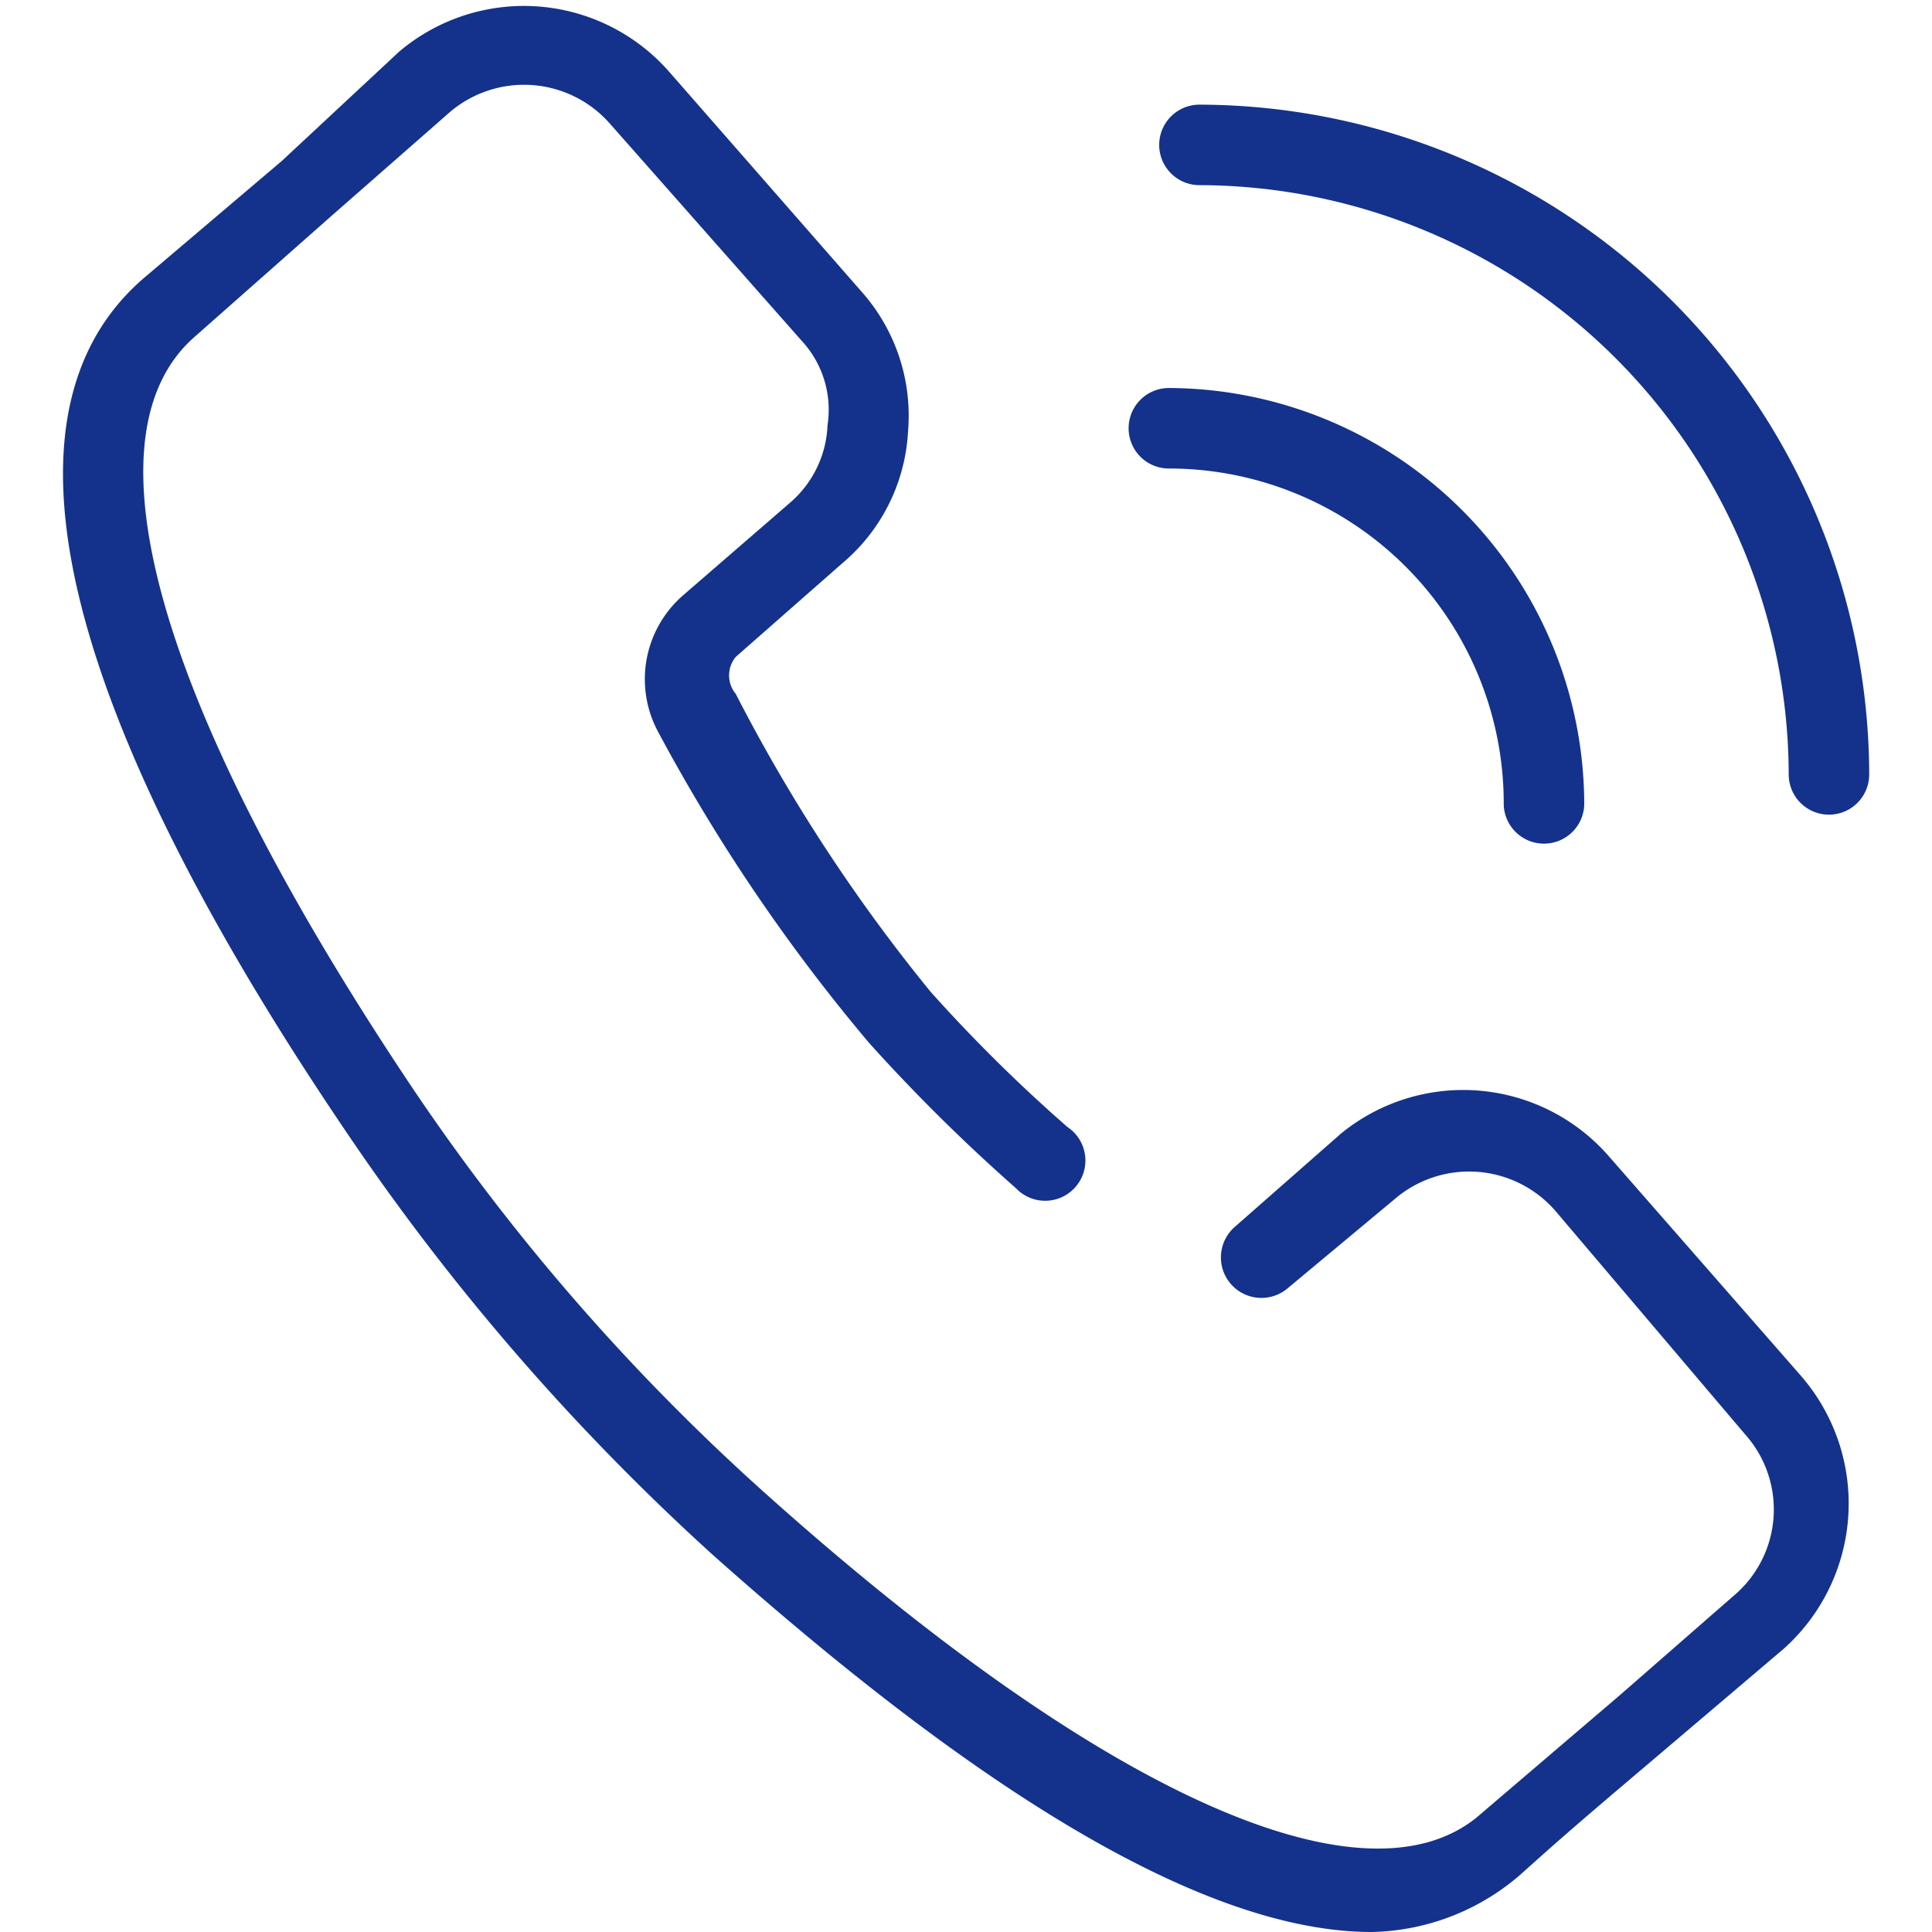
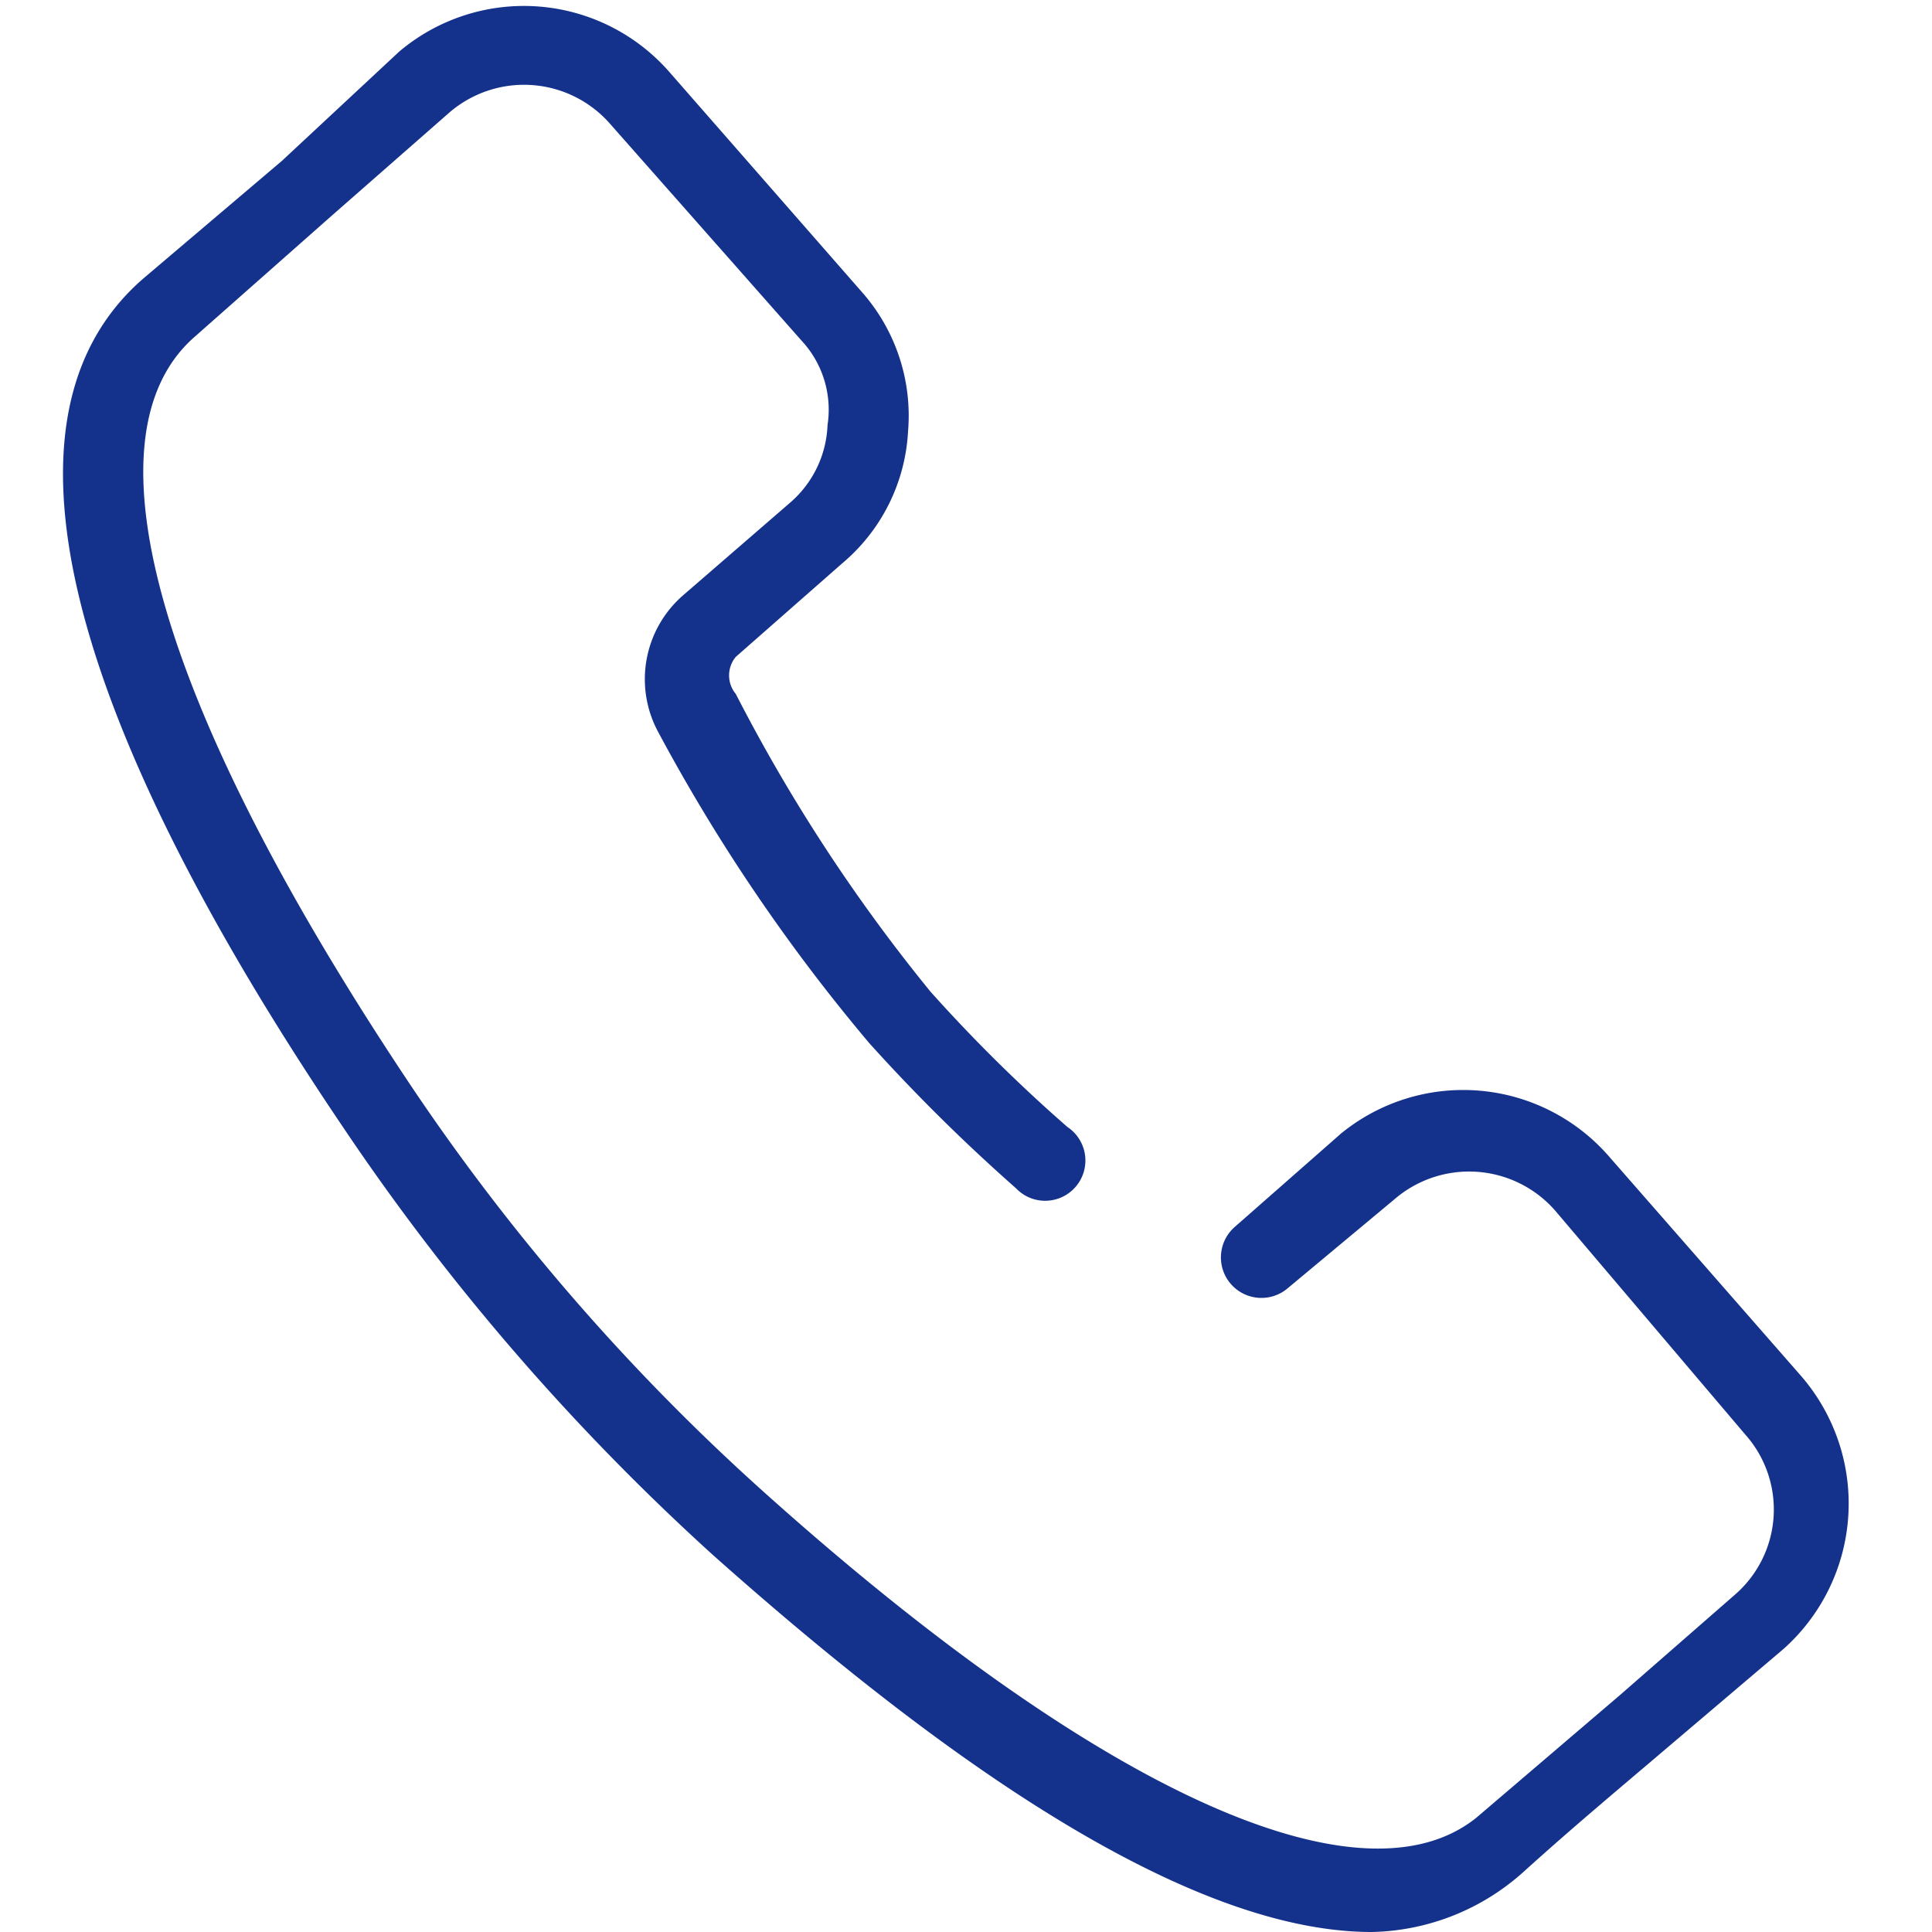
<svg xmlns="http://www.w3.org/2000/svg" viewBox="0 0 12 12">
  <defs>
    <style>.cls-1{fill:#14328c;}</style>
  </defs>
  <g id="Grafik">
    <path class="cls-1" d="M8.52,12C7.3,12,5.7,10.79,4.43,9.66A14.49,14.49,0,0,1,2.13,7C.9,5.18-.32,2.78.89,1.73L1.75,1,2.48.32A1.2,1.2,0,0,1,4.16.45L5.35,1.81a1.16,1.16,0,0,1,.29.87,1.15,1.15,0,0,1-.41.82l-.66.58a.18.18,0,0,0,0,.23A10.52,10.52,0,0,0,5.78,6.16,9.73,9.73,0,0,0,6.63,7a.25.25,0,1,1-.32.38,11.11,11.11,0,0,1-.91-.9A11.16,11.16,0,0,1,4.09,4.55a.69.69,0,0,1,.15-.85l.67-.58a.67.67,0,0,0,.23-.48A.63.63,0,0,0,5,2.14L3.79.77a.71.71,0,0,0-1-.07l-.73.64-.86.76C.5,2.73,1,4.42,2.55,6.74A13.46,13.46,0,0,0,4.77,9.29c2.08,1.86,3.69,2.57,4.4,2l.89-.76.71-.62a.7.7,0,0,0,.07-1L9.66,7.52a.71.71,0,0,0-1-.07L8,8a.25.25,0,0,1-.33-.38l.66-.58A1.2,1.2,0,0,1,10,7.19l1.19,1.36a1.21,1.21,0,0,1-.11,1.69l-.73.62c-.27.23-.57.48-.88.76A1.45,1.45,0,0,1,8.52,12Z" />
-     <path class="cls-1" d="M9.59,5.24A.25.25,0,0,1,9.34,5,2.08,2.08,0,0,0,7.26,2.91a.25.25,0,0,1,0-.5A2.59,2.59,0,0,1,9.84,5,.25.25,0,0,1,9.59,5.24Z" />
-     <path class="cls-1" d="M11.36,5.06a.25.25,0,0,1-.25-.25A3.67,3.67,0,0,0,7.45,1.15.25.25,0,0,1,7.2.9.25.25,0,0,1,7.45.65a4.17,4.17,0,0,1,4.16,4.16A.25.25,0,0,1,11.36,5.06Z" />
  </g>
</svg>